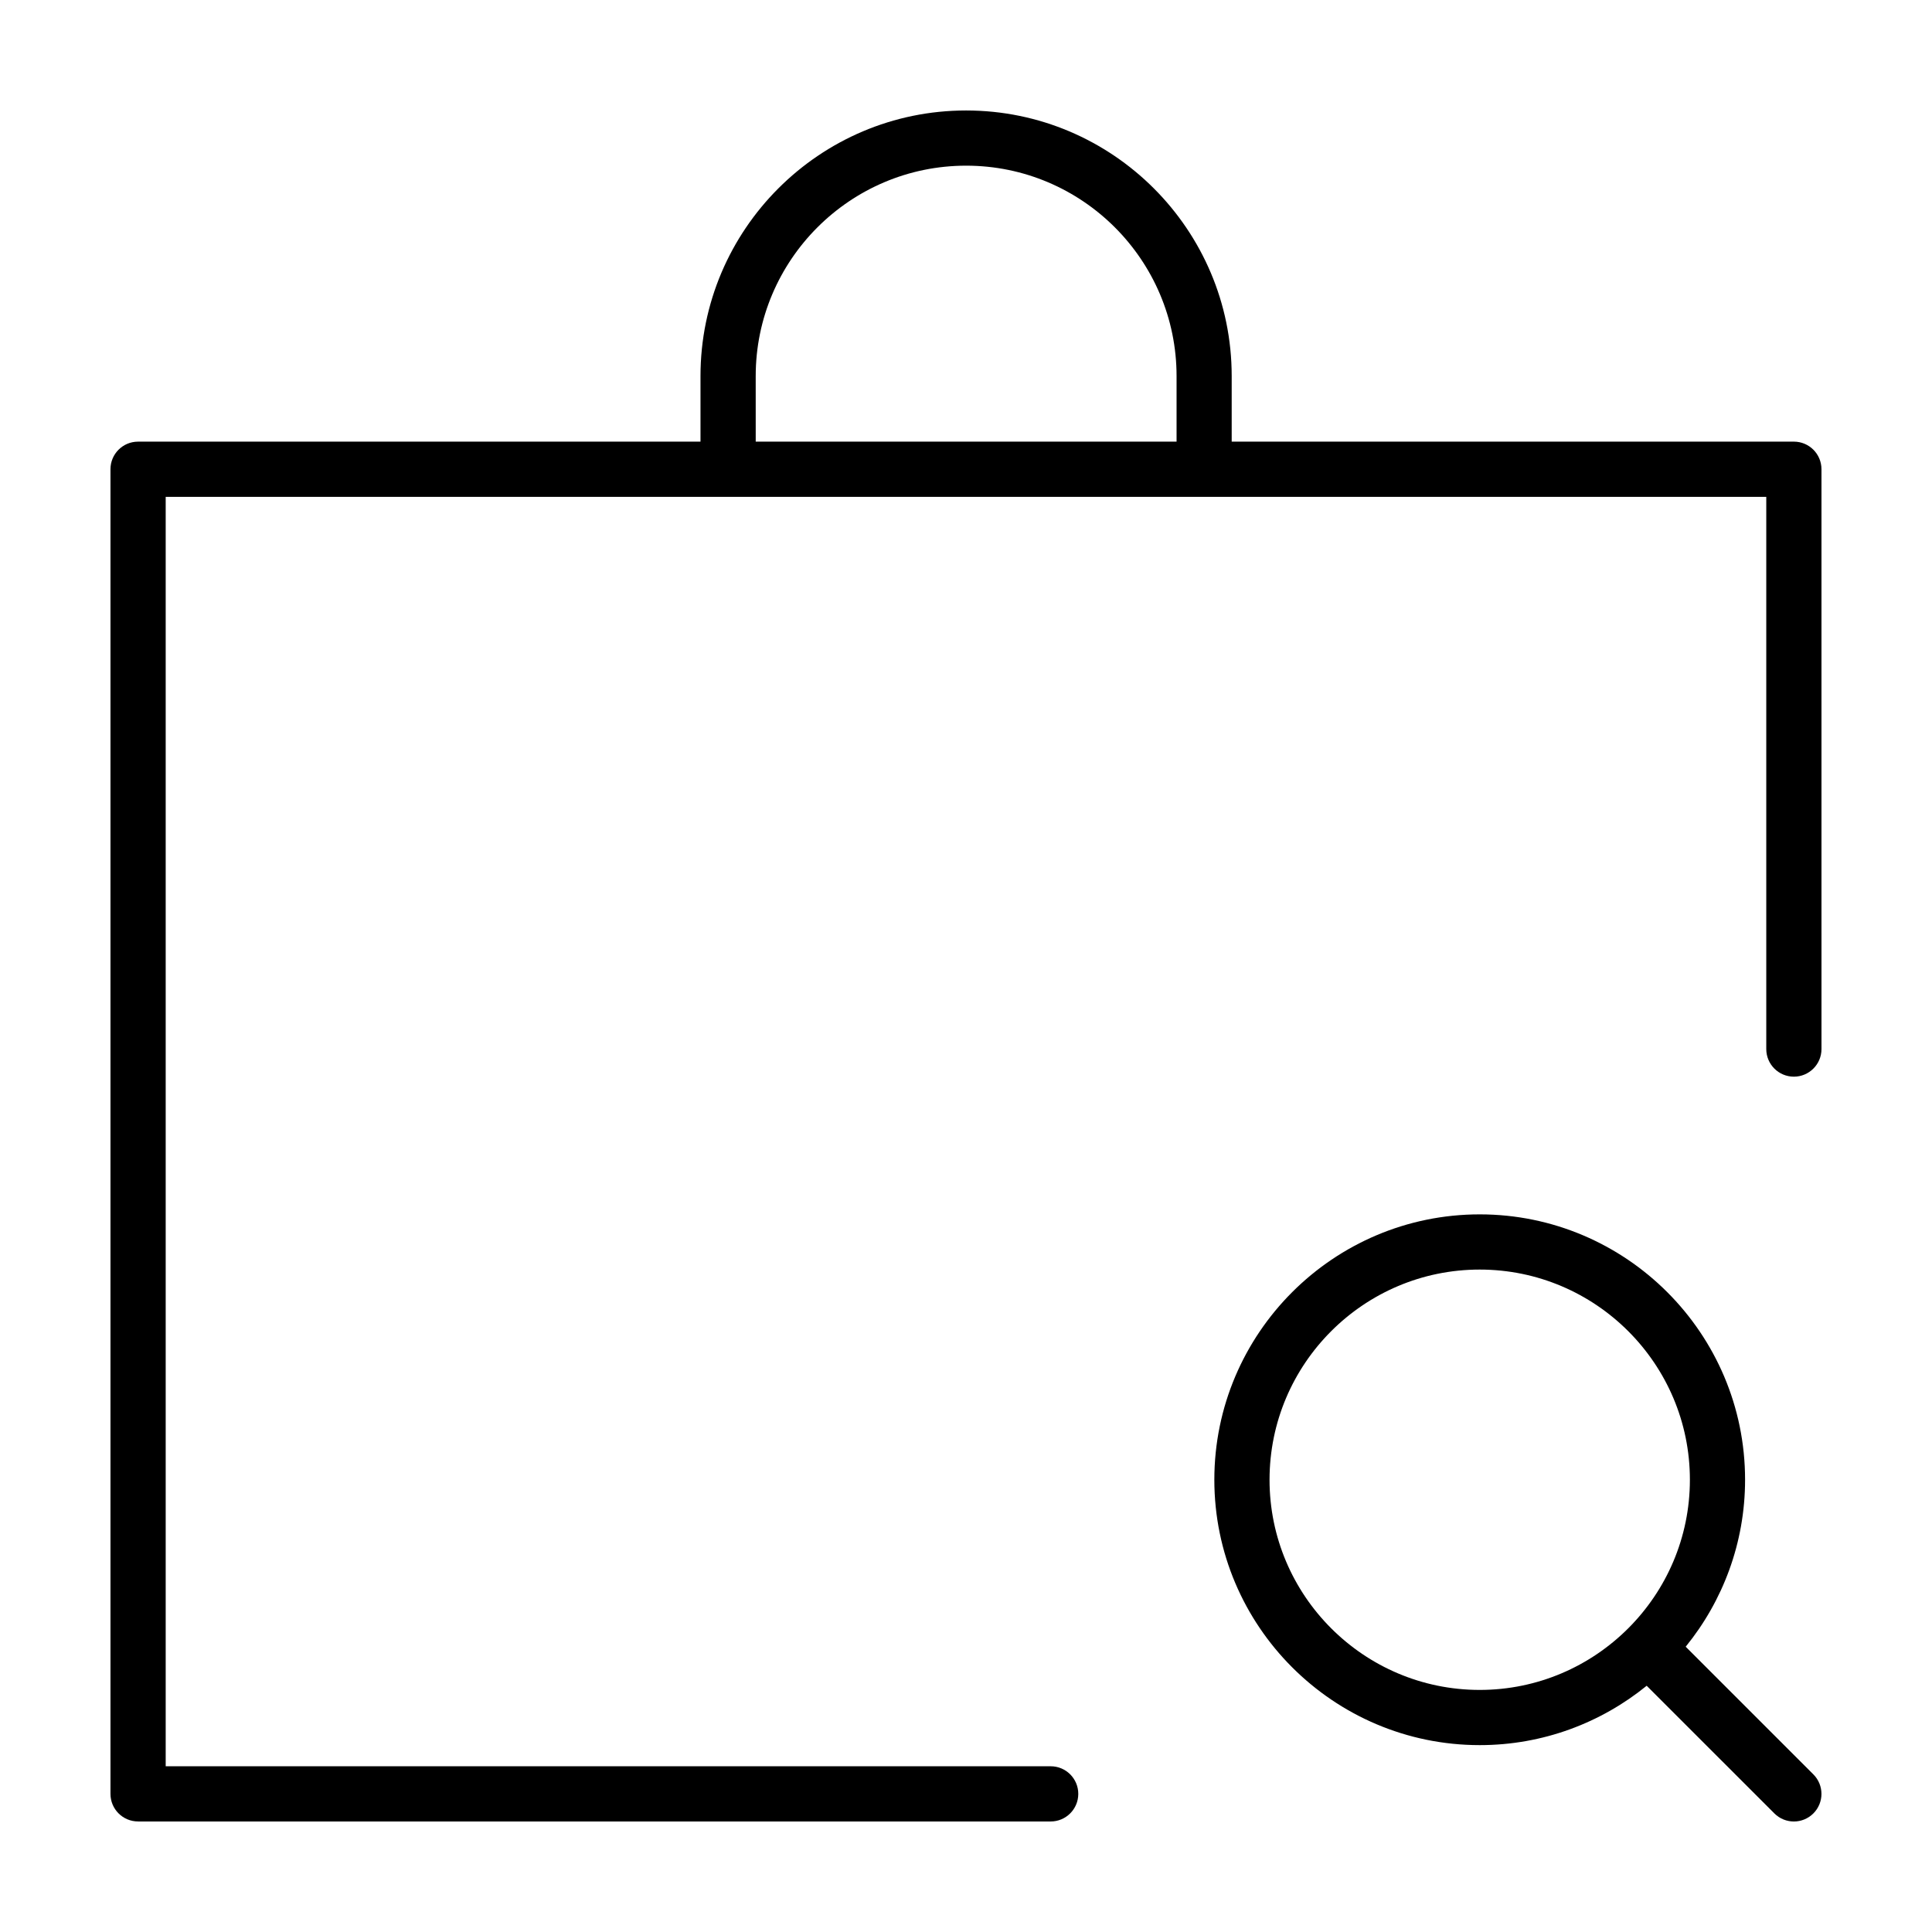
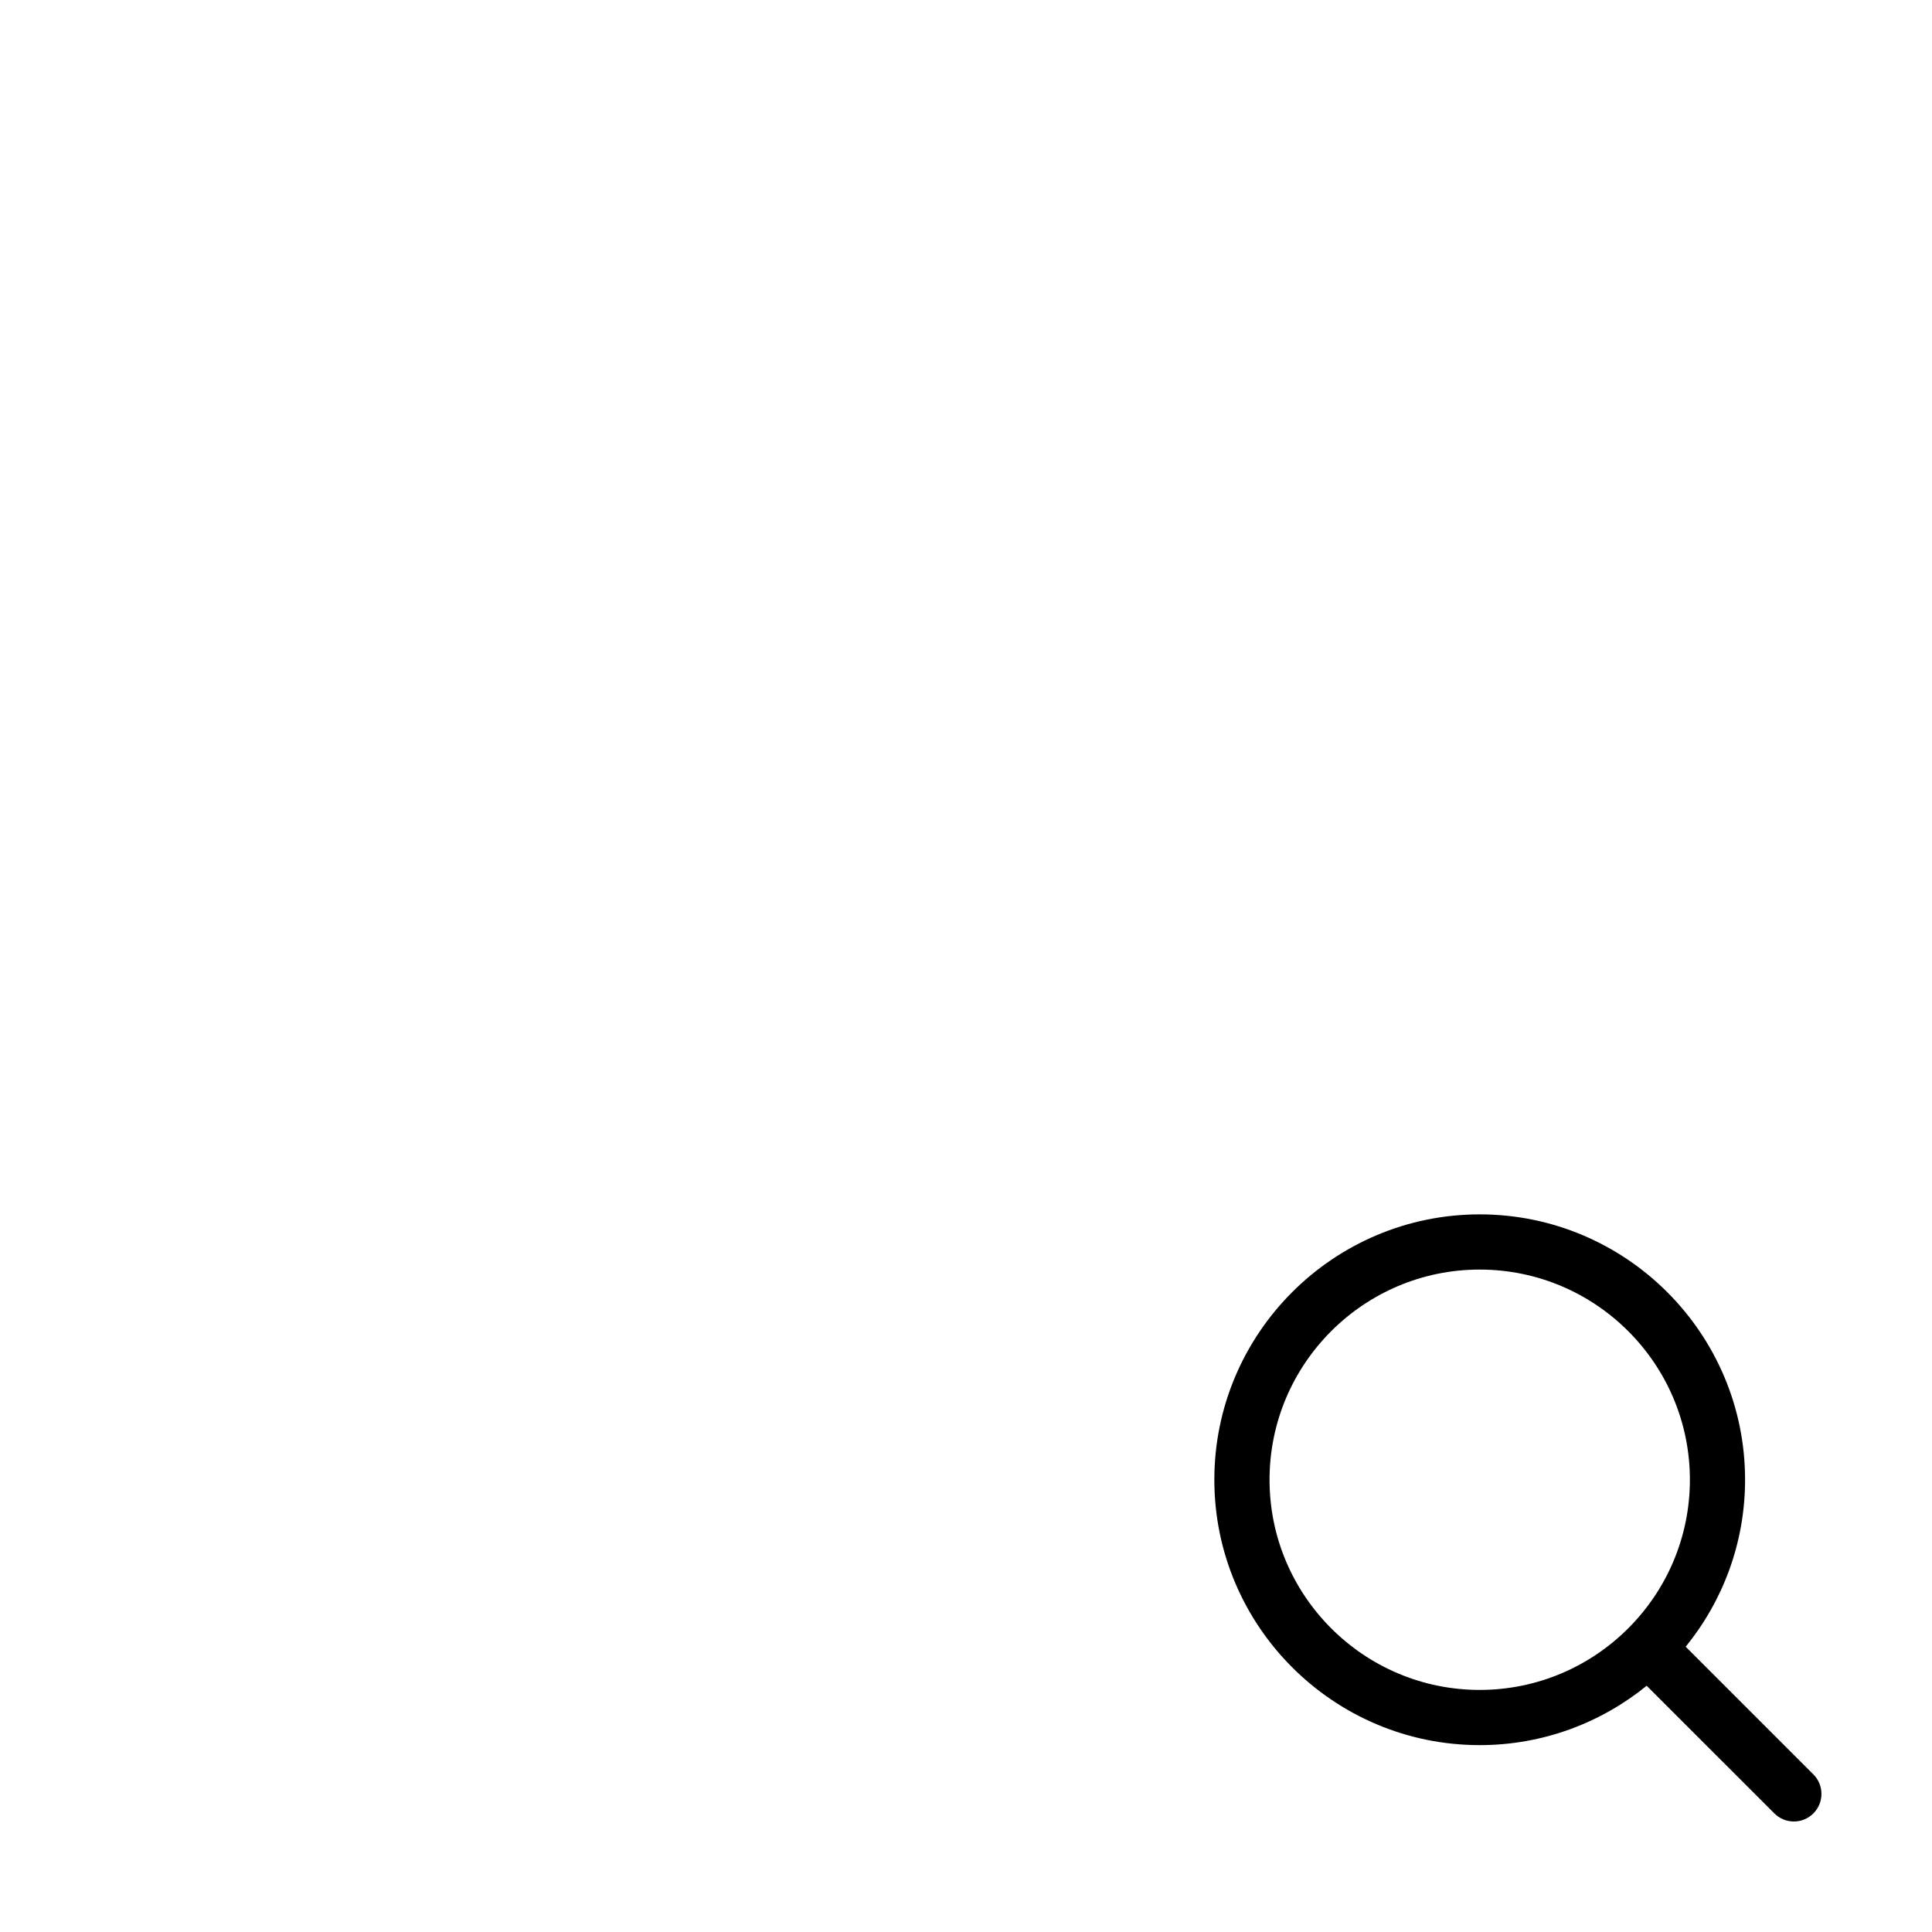
<svg xmlns="http://www.w3.org/2000/svg" fill="#000000" width="800px" height="800px" version="1.1" viewBox="144 144 512 512">
  <g>
-     <path d="m180.6 626.71h241.84c4.035 0 7.316-3.273 7.316-7.316 0-4.035-3.273-7.316-7.316-7.316l-234.53 0.004v-336.41h424.17v146.34c0 4.035 3.273 7.316 7.316 7.316 4.035 0 7.316-3.273 7.316-7.316l-0.004-153.66c0-4.039-3.273-7.316-7.316-7.316h-148.98v-17.371c0.004-38.809-31.57-70.387-70.383-70.387s-70.391 31.578-70.391 70.391v17.371h-149.05c-4.039 0-7.312 3.269-7.312 7.312v351.04c0 4.039 3.273 7.312 7.312 7.312zm163.67-383.04c0-30.746 25.016-55.766 55.766-55.766 30.754 0 55.766 25.016 55.766 55.766v17.371h-111.53z" />
    <path d="m536.14 465.82c-38.777 0-70.328 31.547-70.328 70.328 0 38.777 31.547 70.328 70.328 70.328 16.762 0 32.152-5.914 44.25-15.734l33.836 33.832c1.43 1.426 3.297 2.141 5.168 2.141 1.867 0 3.742-0.715 5.168-2.141 2.856-2.856 2.856-7.488 0-10.344l-33.836-33.832c9.824-12.098 15.738-27.488 15.738-44.25 0.008-38.781-31.543-70.328-70.324-70.328zm-55.699 70.332c0-30.719 24.988-55.703 55.695-55.703 30.719 0 55.703 24.988 55.703 55.703 0 30.711-24.988 55.695-55.703 55.695-30.711 0-55.695-24.988-55.695-55.695z" />
  </g>
</svg>